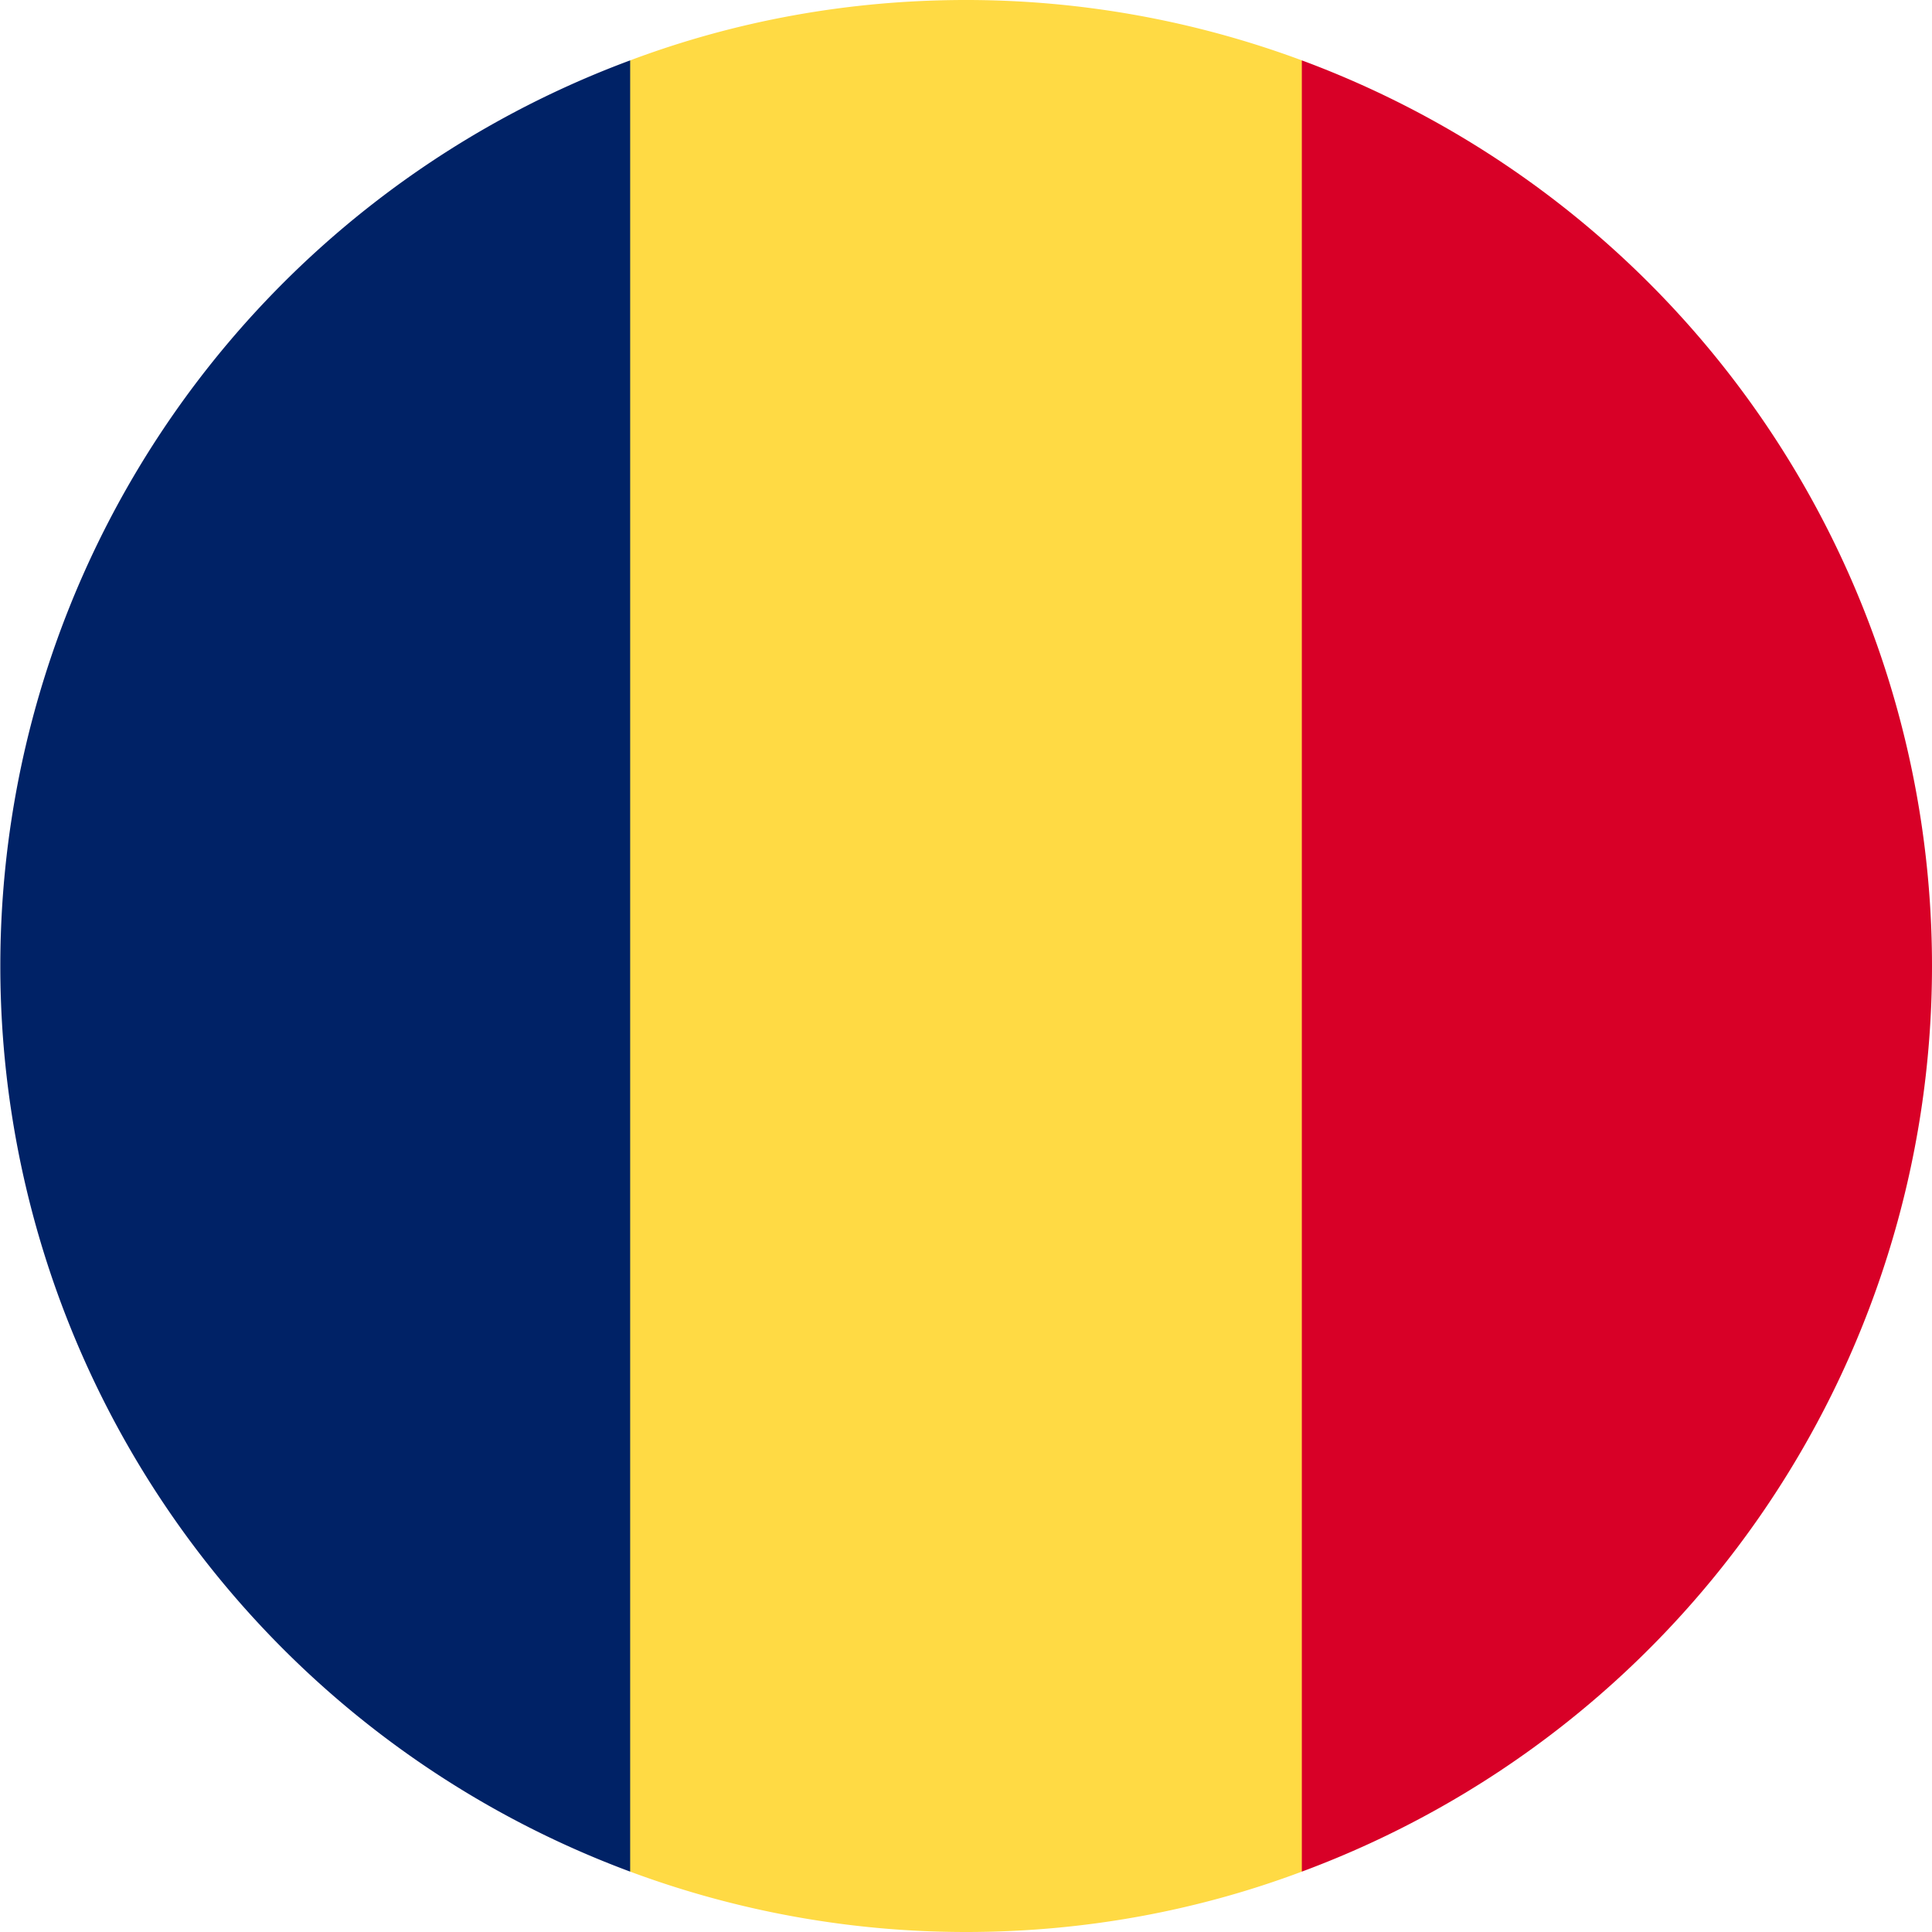
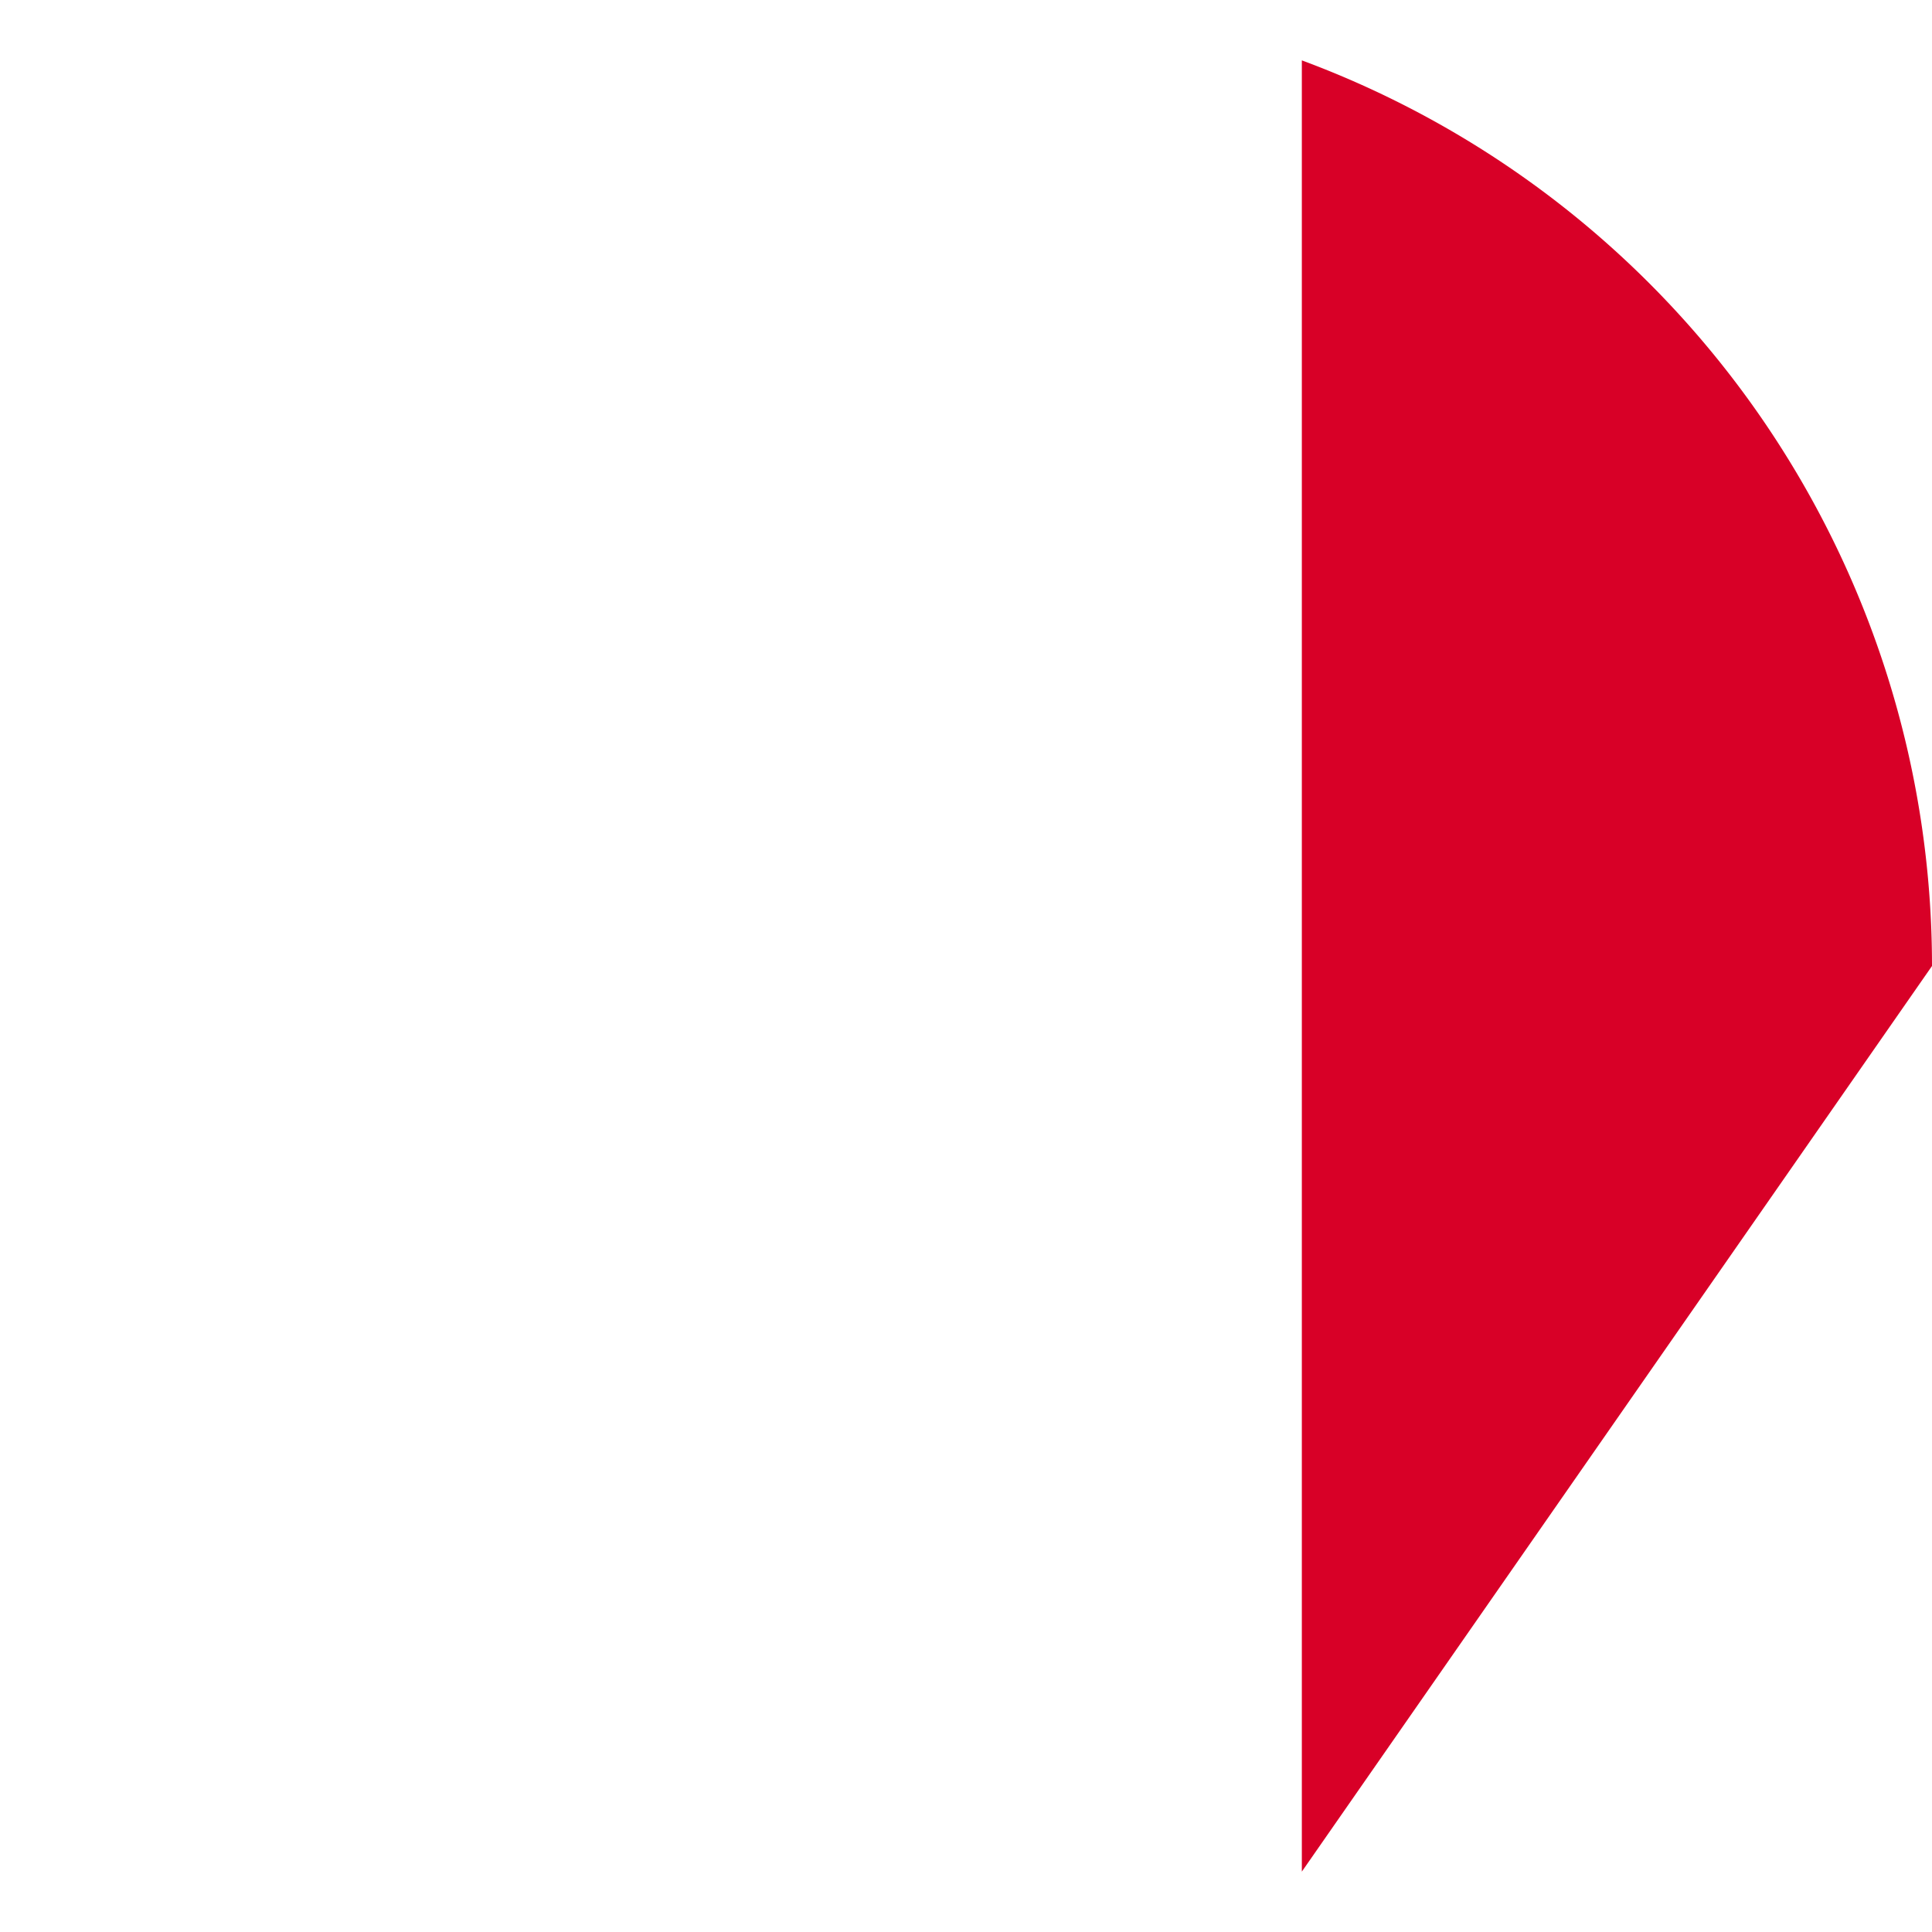
<svg xmlns="http://www.w3.org/2000/svg" viewBox="0 0 512 512">
-   <path fill="#ffda44" d="M256 0c-31.3 0-61.3 5.6-89 16L9 256l158 240a255.4 255.4 0 0 0 89 16c31.3 0 61.3-5.6 89-16l158-240L345 16a255.5 255.5 0 0 0-89-16z" />
-   <path fill="#d80027" d="M512 256A256 256 0 0 0 345 16v480a256 256 0 0 0 167-240z" />
-   <path fill="#026" d="M167 496V16a256 256 0 0 0 0 480z" />
+   <path fill="#d80027" d="M512 256A256 256 0 0 0 345 16v480z" />
</svg>